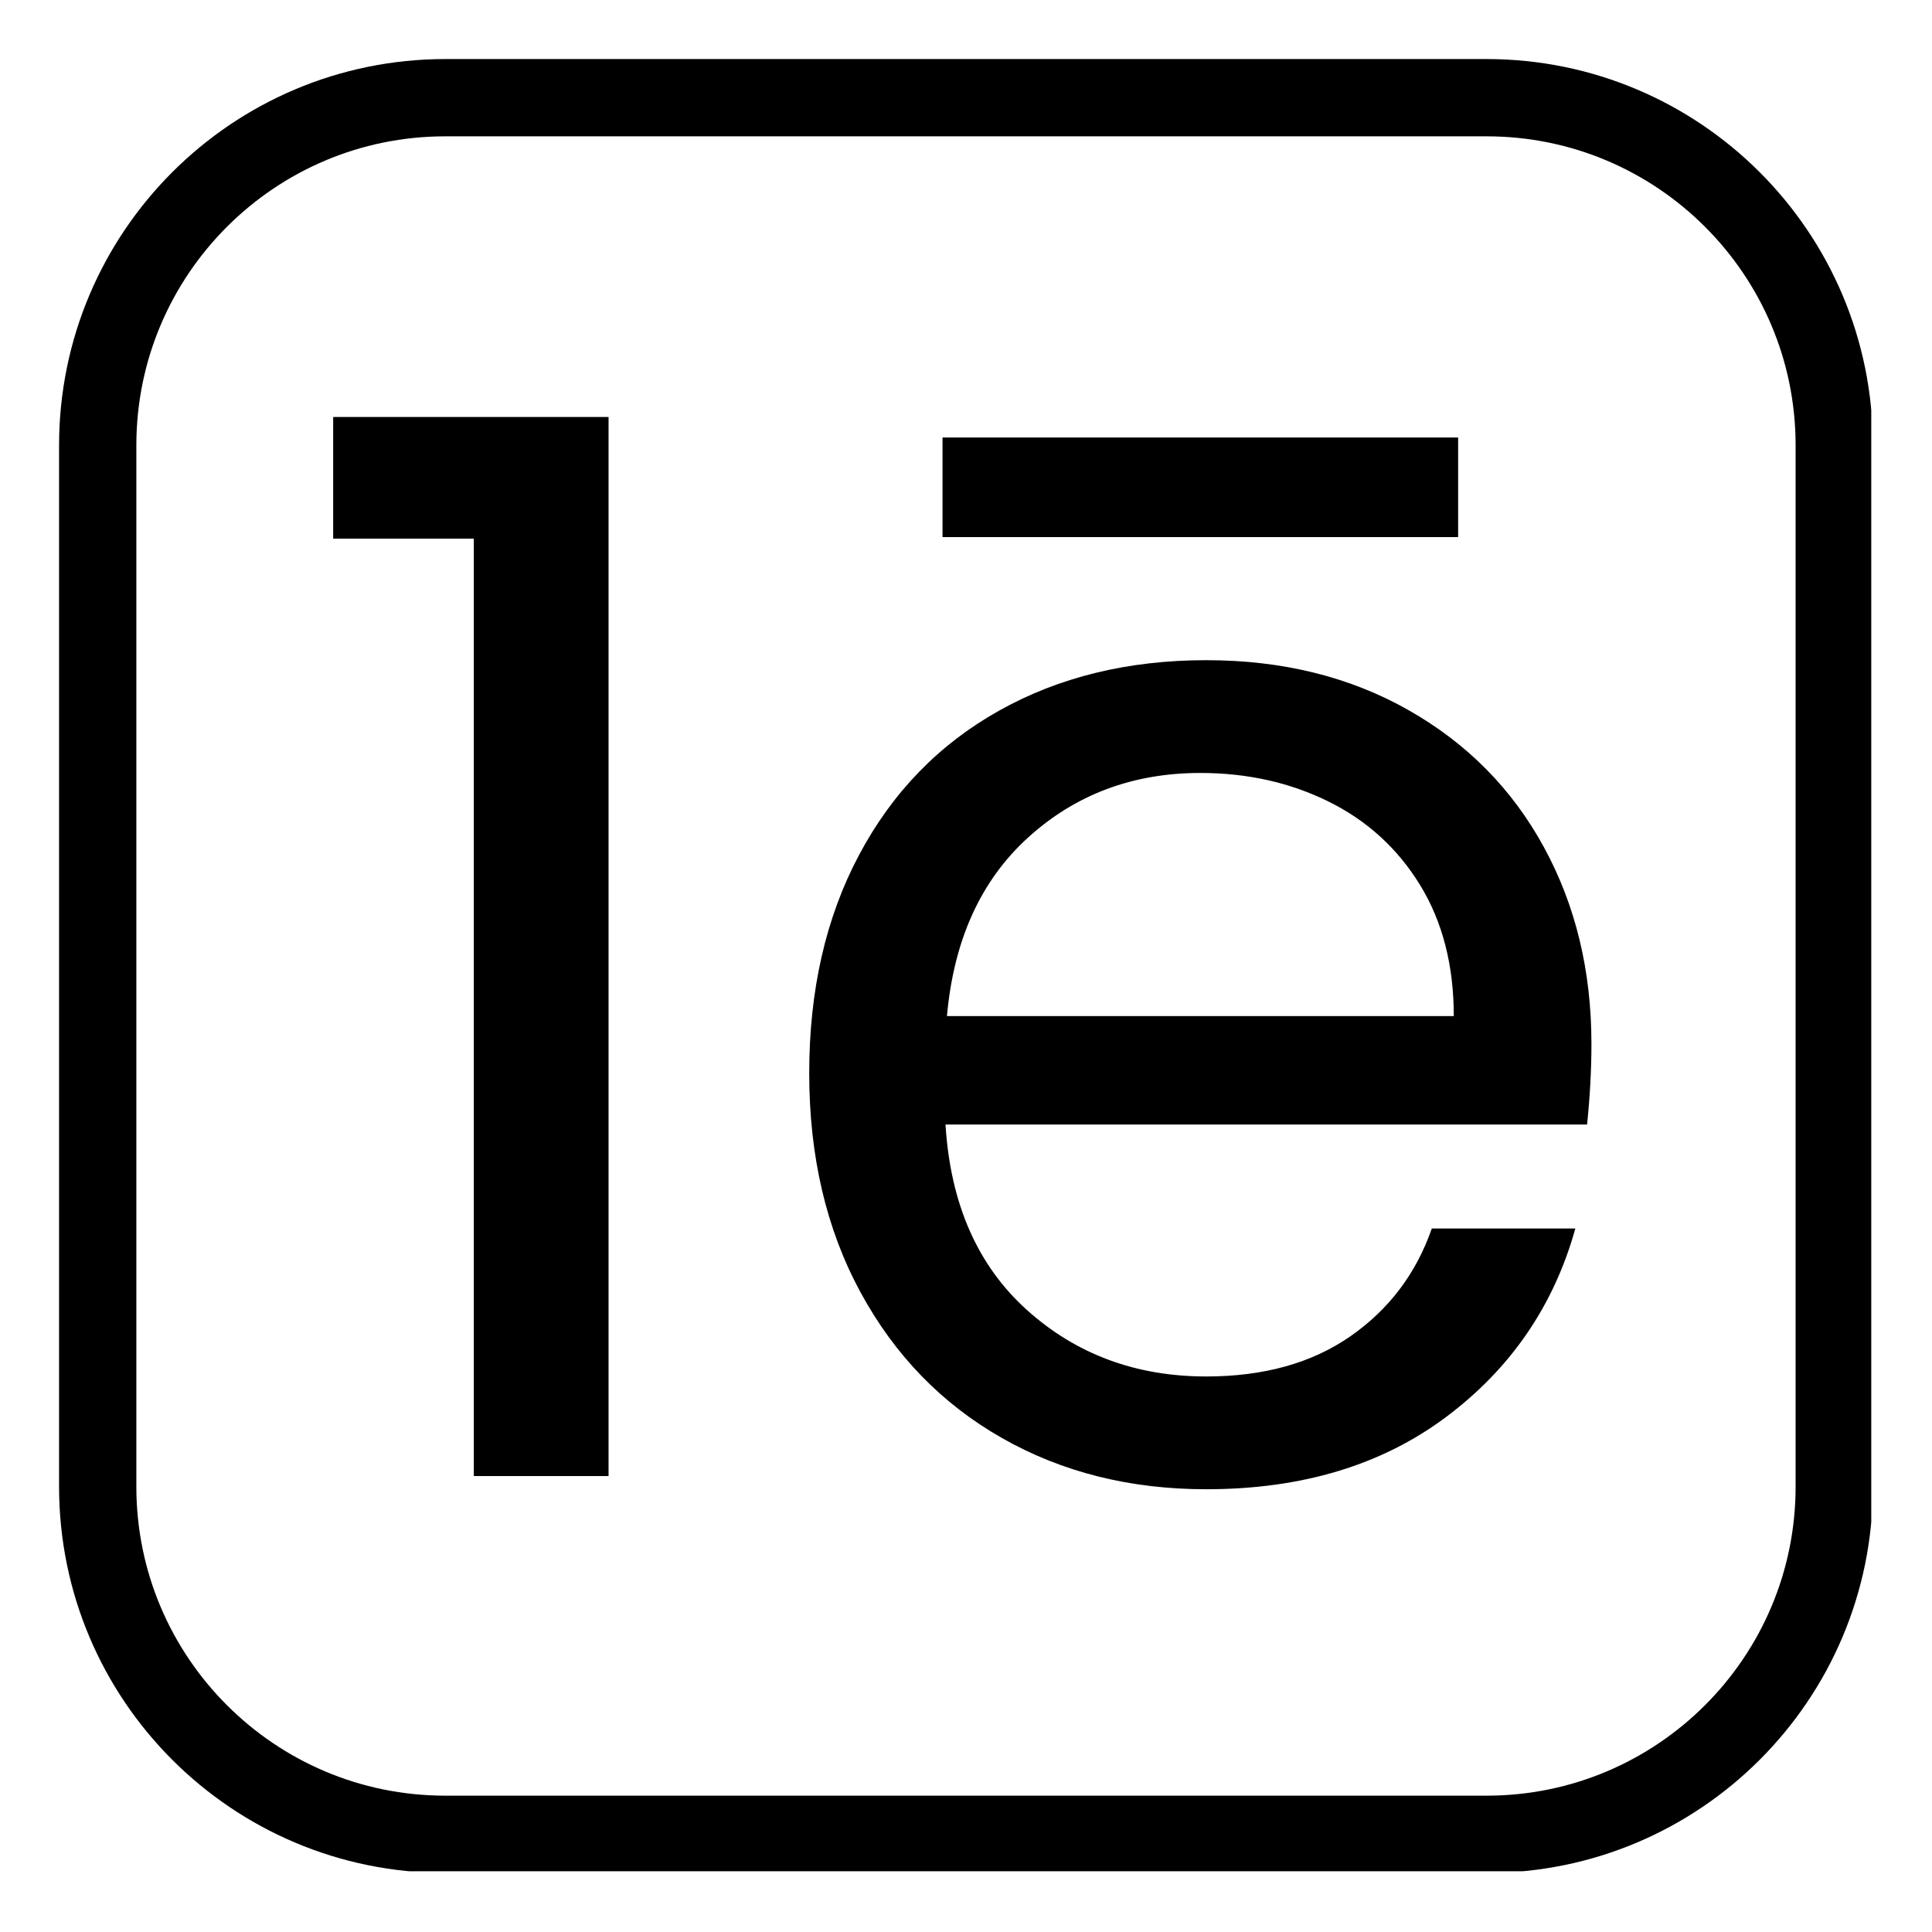
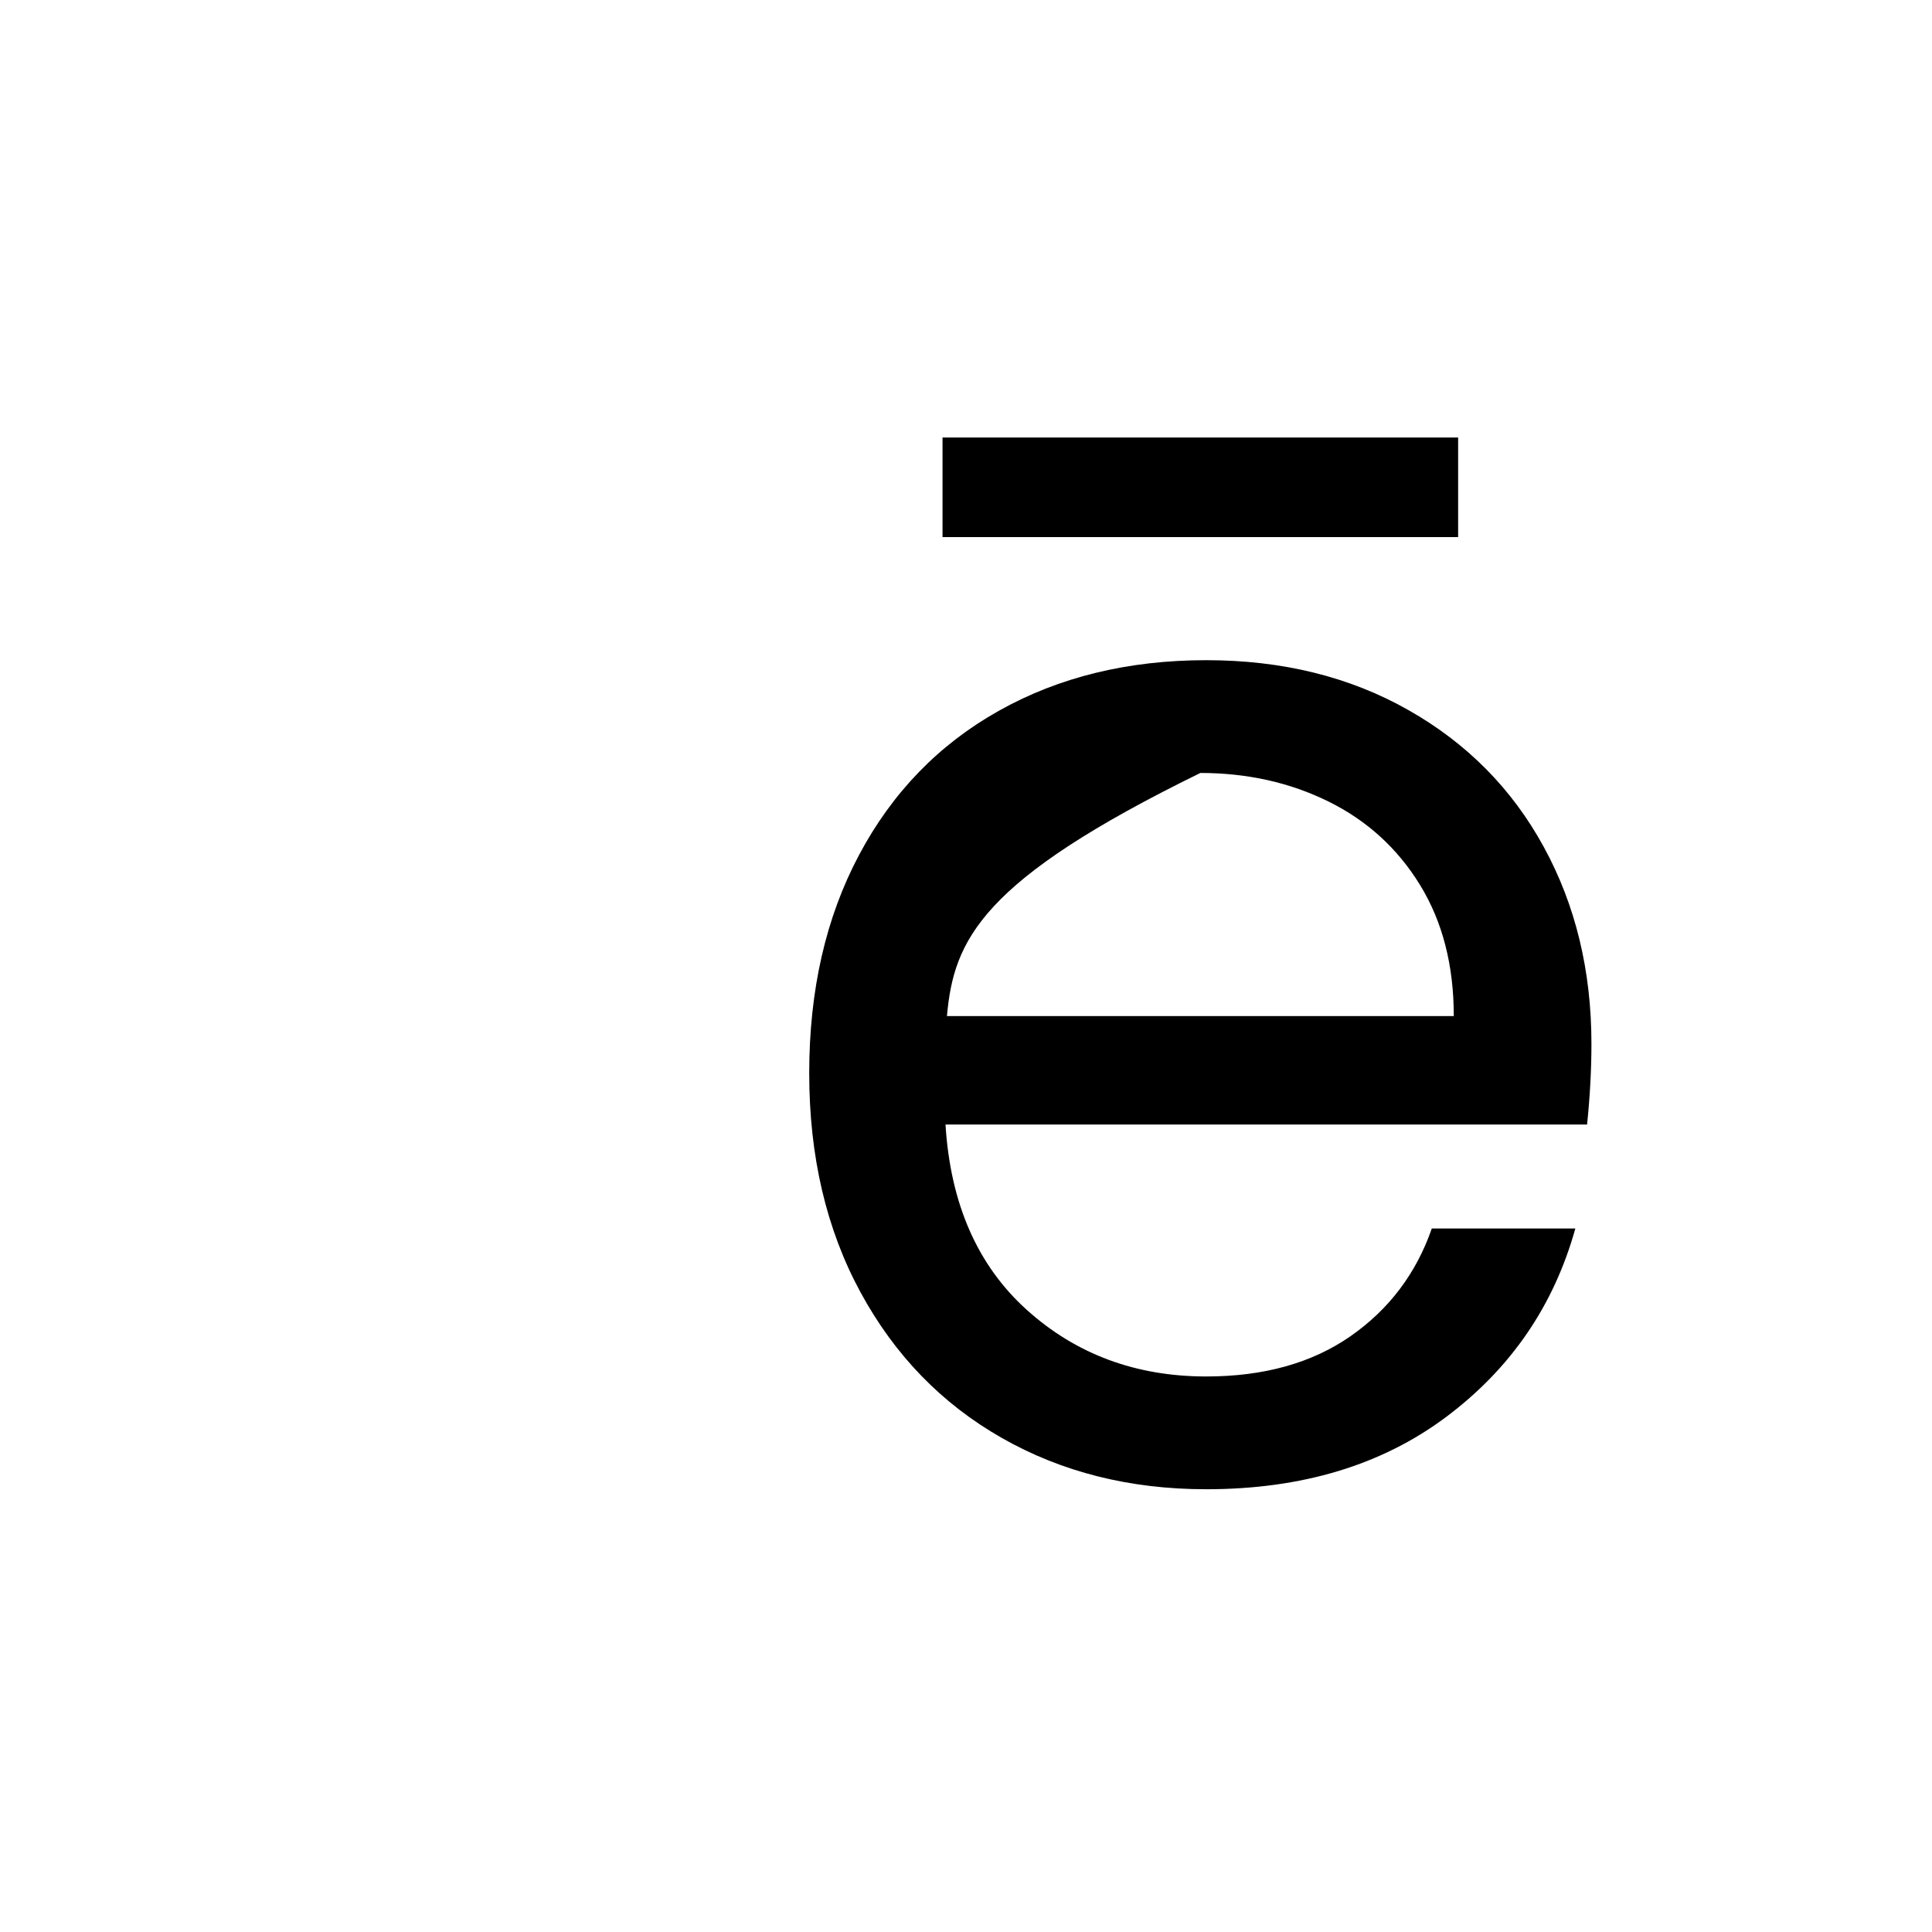
<svg xmlns="http://www.w3.org/2000/svg" width="500" zoomAndPan="magnify" viewBox="0 0 375 375" height="500" preserveAspectRatio="xMidYMid meet" version="1.0">
  <defs>
    <g />
    <clipPath id="a6e9484ed8">
      <path d="M 11.465 11.461 L 363.211 11.461 L 363.211 363.211 L 11.465 363.211 Z M 11.465 11.461 " clip-rule="nonzero" />
    </clipPath>
    <clipPath id="4399b1ad94">
-       <path d="M 363.527 86.457 L 363.527 288.543 C 363.527 329.961 329.949 363.539 288.527 363.539 L 86.461 363.539 C 45.043 363.539 11.465 329.961 11.465 288.543 L 11.465 86.457 C 11.465 45.039 45.043 11.461 86.461 11.461 L 288.527 11.461 C 329.949 11.461 363.527 45.039 363.527 86.457 Z M 363.527 86.457 " clip-rule="nonzero" />
-     </clipPath>
+       </clipPath>
  </defs>
  <g clip-path="url(#a6e9484ed8)">
    <g clip-path="url(#4399b1ad94)">
-       <path stroke-linecap="butt" transform="matrix(0.75, 0, 0, 0.75, 11.465, 11.46)" fill="none" stroke-linejoin="miter" d="M 469.416 99.996 L 469.416 369.444 C 469.416 424.668 424.646 469.439 369.416 469.439 L 99.995 469.439 C 44.771 469.439 -0 424.668 -0 369.444 L -0 99.996 C -0 44.772 44.771 0.001 99.995 0.001 L 369.416 0.001 C 424.646 0.001 469.416 44.772 469.416 99.996 Z M 469.416 99.996 " stroke="#000000" stroke-width="40" stroke-opacity="1" stroke-miterlimit="4" />
-     </g>
+       </g>
  </g>
  <g fill="#000000" fill-opacity="1">
    <g transform="translate(53.871, 286.5)">
      <g>
-         <path d="M 10.797 -181.953 L 10.797 -205.562 L 64.25 -205.562 L 64.25 0 L 38.094 0 L 38.094 -181.953 Z M 10.797 -181.953 " />
-       </g>
+         </g>
    </g>
  </g>
  <g fill="#000000" fill-opacity="1">
    <g transform="translate(144.85, 286.5)">
      <g>
-         <path d="M 164.047 -83.875 C 164.047 -78.945 163.766 -73.734 163.203 -68.234 L 38.672 -68.234 C 39.617 -52.879 44.875 -40.891 54.438 -32.266 C 64.008 -23.641 75.625 -19.328 89.281 -19.328 C 100.457 -19.328 109.789 -21.93 117.281 -27.141 C 124.77 -32.359 130.031 -39.328 133.062 -48.047 L 160.922 -48.047 C 156.754 -33.078 148.414 -20.898 135.906 -11.516 C 123.395 -2.129 107.852 2.562 89.281 2.562 C 74.488 2.562 61.266 -0.754 49.609 -7.391 C 37.953 -14.023 28.805 -23.453 22.172 -35.672 C 15.535 -47.898 12.219 -62.07 12.219 -78.188 C 12.219 -94.301 15.441 -108.422 21.891 -120.547 C 28.336 -132.68 37.391 -142.016 49.047 -148.547 C 60.703 -155.086 74.113 -158.359 89.281 -158.359 C 104.062 -158.359 117.133 -155.133 128.5 -148.688 C 139.875 -142.25 148.641 -133.391 154.797 -122.109 C 160.961 -110.836 164.047 -98.094 164.047 -83.875 Z M 137.328 -89.281 C 137.328 -99.133 135.145 -107.613 130.781 -114.719 C 126.426 -121.82 120.504 -127.223 113.016 -130.922 C 105.523 -134.617 97.234 -136.469 88.141 -136.469 C 75.055 -136.469 63.914 -132.297 54.719 -123.953 C 45.531 -115.617 40.273 -104.062 38.953 -89.281 Z M 138.172 -201.578 L 138.172 -182.25 L 38.094 -182.25 L 38.094 -201.578 Z M 138.172 -201.578 " />
+         <path d="M 164.047 -83.875 C 164.047 -78.945 163.766 -73.734 163.203 -68.234 L 38.672 -68.234 C 39.617 -52.879 44.875 -40.891 54.438 -32.266 C 64.008 -23.641 75.625 -19.328 89.281 -19.328 C 100.457 -19.328 109.789 -21.93 117.281 -27.141 C 124.77 -32.359 130.031 -39.328 133.062 -48.047 L 160.922 -48.047 C 156.754 -33.078 148.414 -20.898 135.906 -11.516 C 123.395 -2.129 107.852 2.562 89.281 2.562 C 74.488 2.562 61.266 -0.754 49.609 -7.391 C 37.953 -14.023 28.805 -23.453 22.172 -35.672 C 15.535 -47.898 12.219 -62.07 12.219 -78.188 C 12.219 -94.301 15.441 -108.422 21.891 -120.547 C 28.336 -132.68 37.391 -142.016 49.047 -148.547 C 60.703 -155.086 74.113 -158.359 89.281 -158.359 C 104.062 -158.359 117.133 -155.133 128.5 -148.688 C 139.875 -142.25 148.641 -133.391 154.797 -122.109 C 160.961 -110.836 164.047 -98.094 164.047 -83.875 Z M 137.328 -89.281 C 137.328 -99.133 135.145 -107.613 130.781 -114.719 C 126.426 -121.82 120.504 -127.223 113.016 -130.922 C 105.523 -134.617 97.234 -136.469 88.141 -136.469 C 45.531 -115.617 40.273 -104.062 38.953 -89.281 Z M 138.172 -201.578 L 138.172 -182.25 L 38.094 -182.25 L 38.094 -201.578 Z M 138.172 -201.578 " />
      </g>
    </g>
  </g>
</svg>